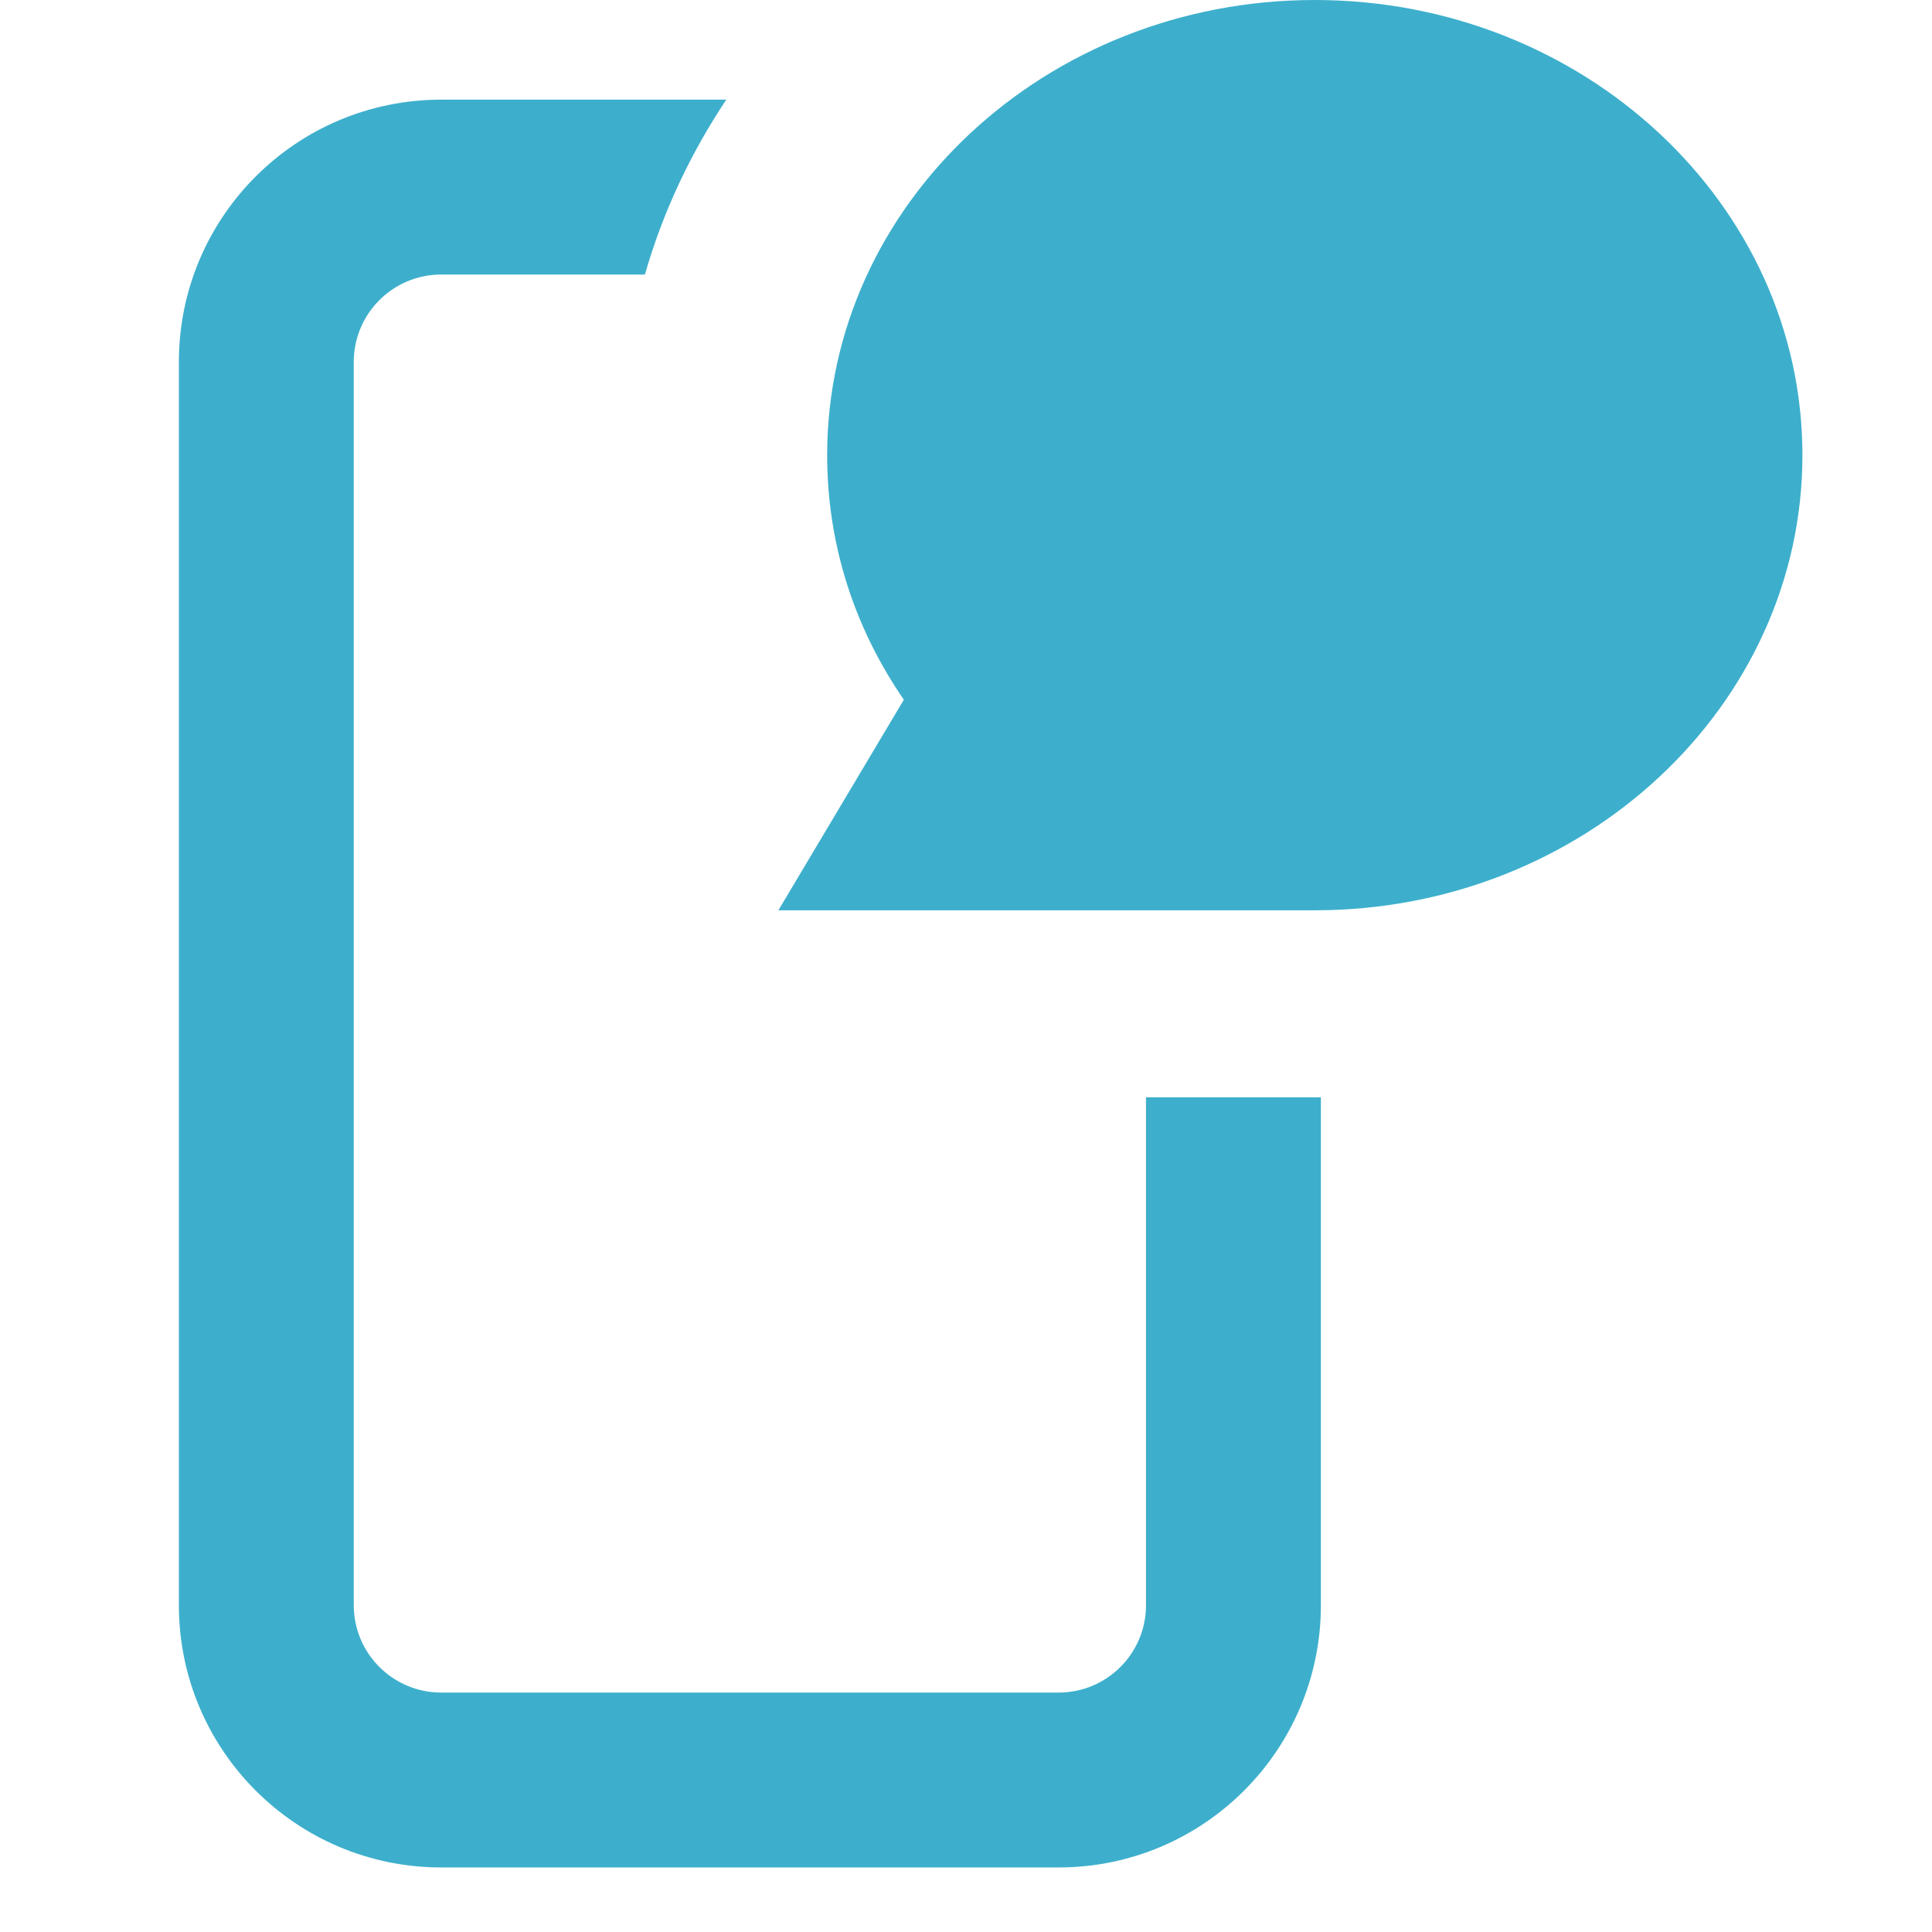
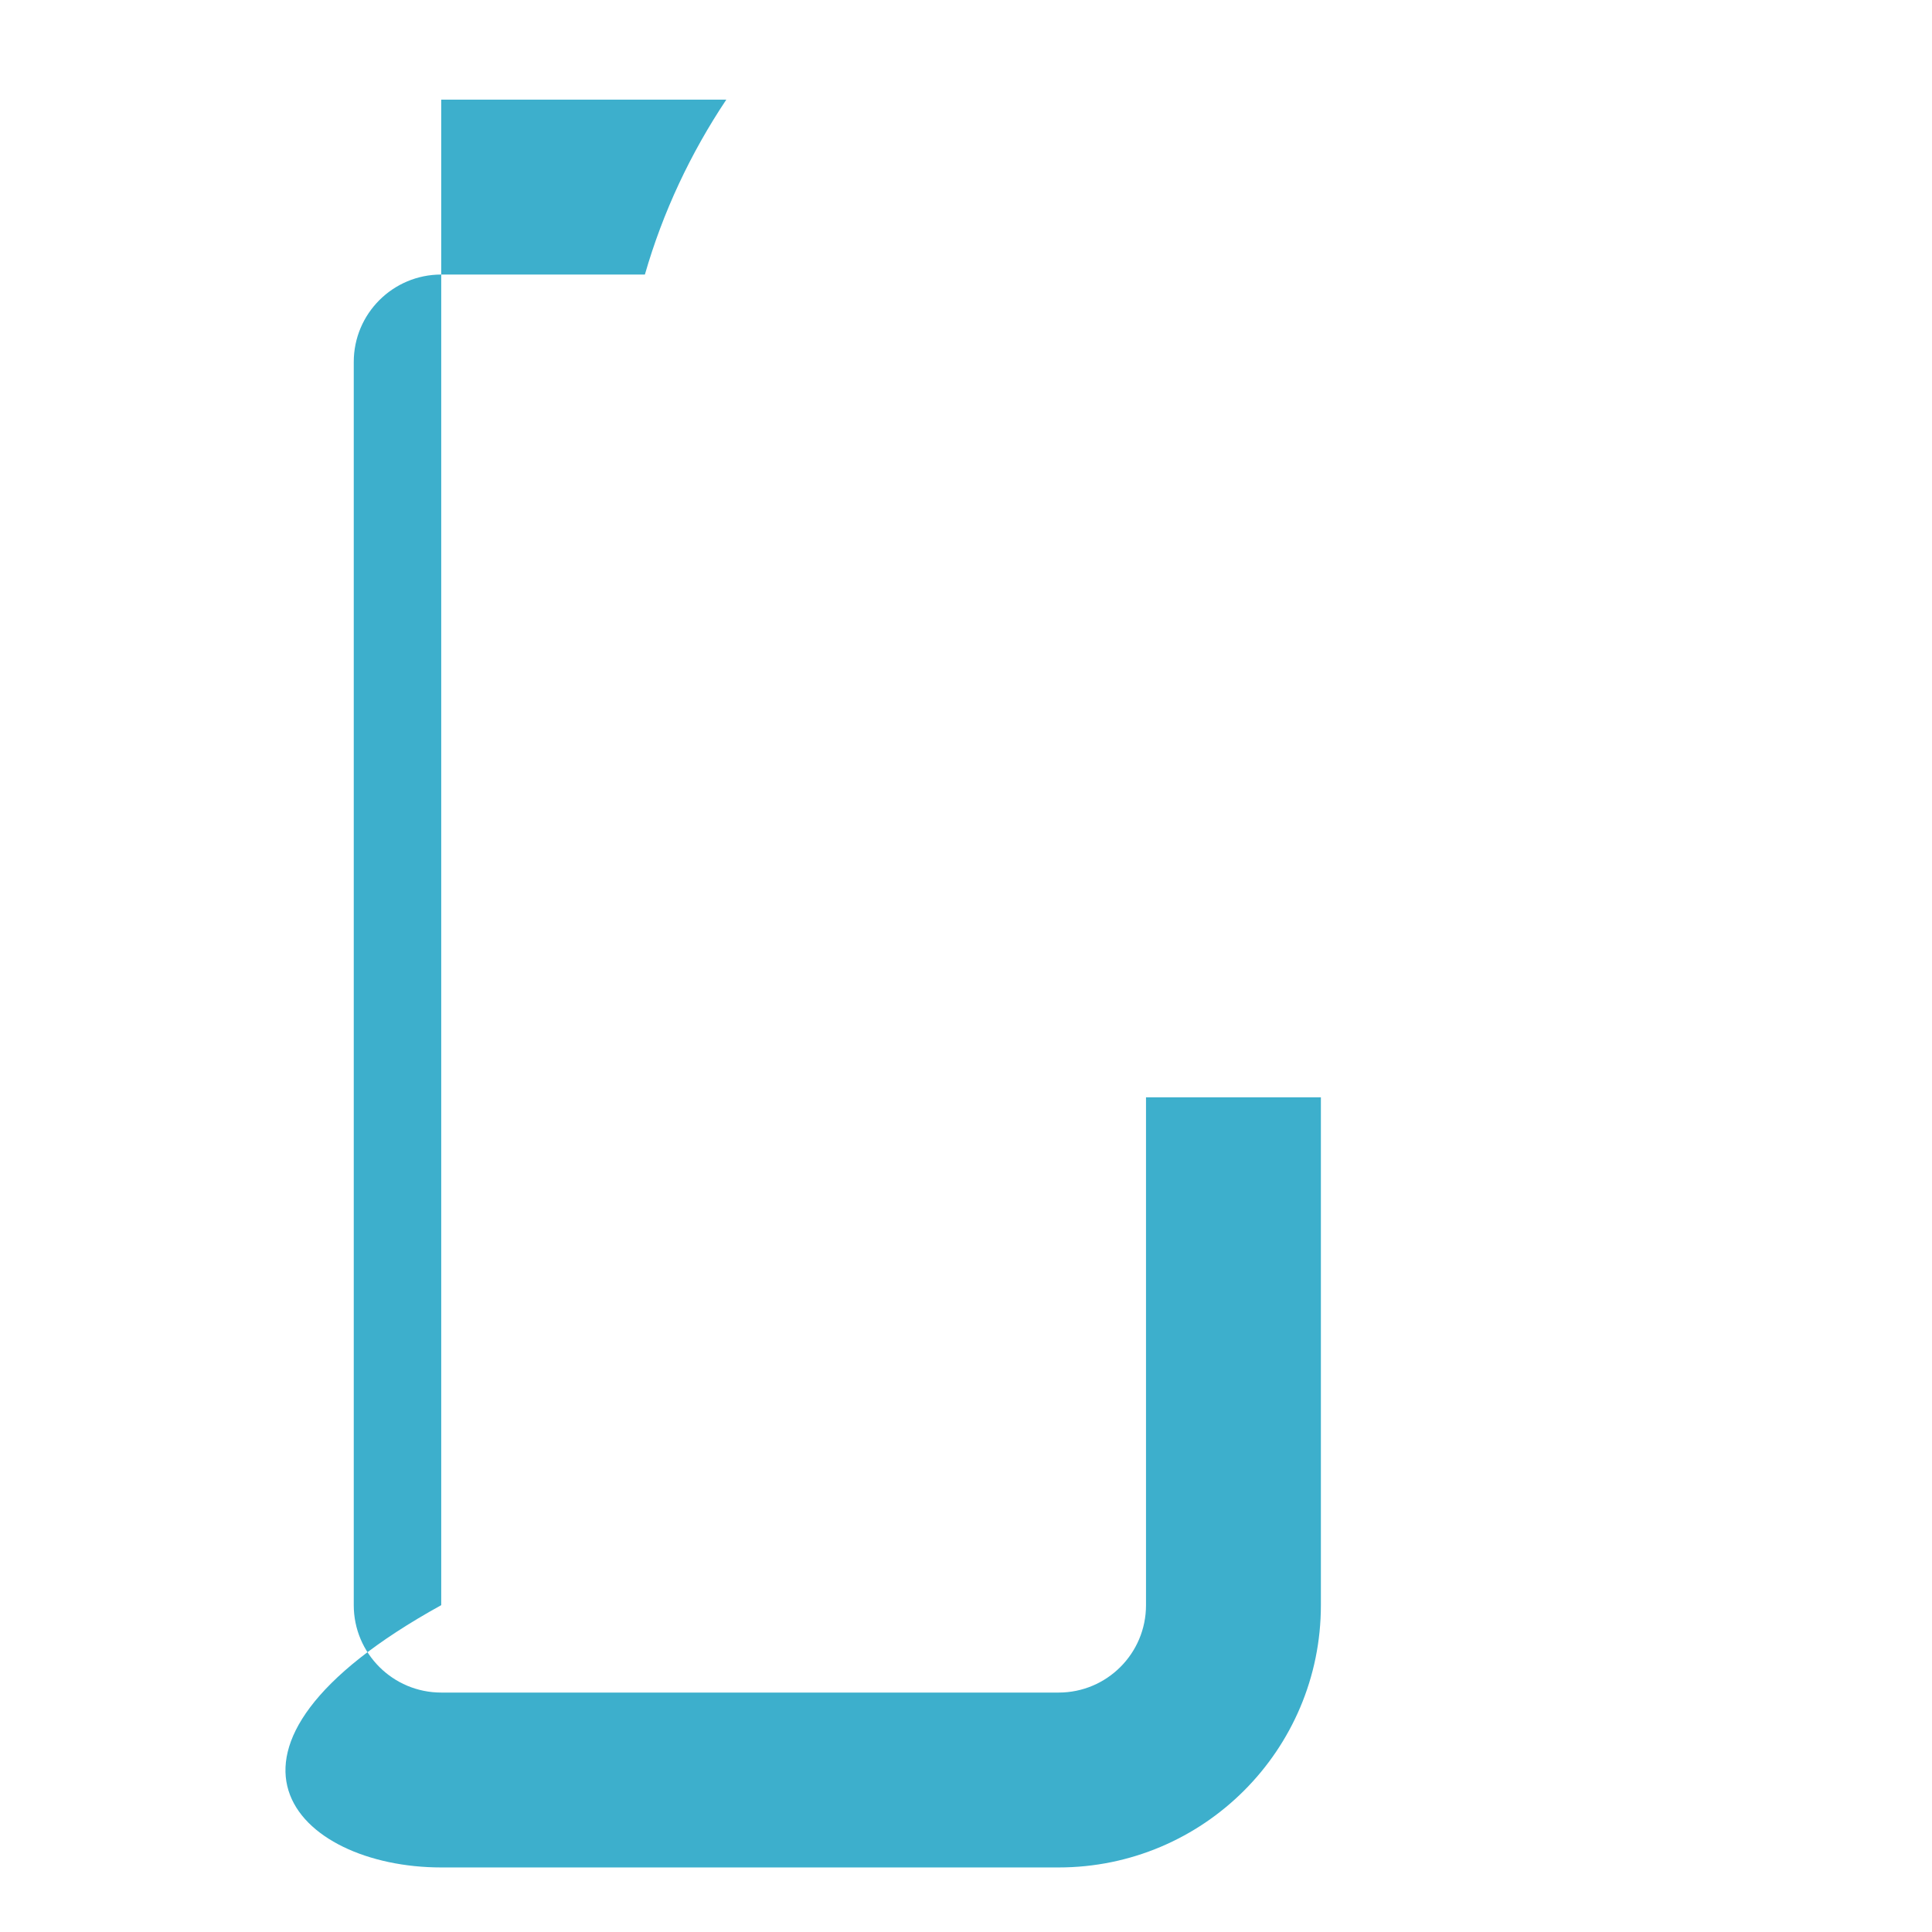
<svg xmlns="http://www.w3.org/2000/svg" width="29" height="29" viewBox="0 0 29 29" fill="none">
-   <path fill-rule="evenodd" clip-rule="evenodd" d="M17.202 16.471V24.094C17.202 24.819 16.615 25.406 15.89 25.406H6.623C5.898 25.406 5.31 24.819 5.31 24.094V5.433C5.31 4.708 5.898 4.121 6.623 4.121H9.68C9.95 3.183 10.365 2.301 10.902 1.496H6.623C4.448 1.496 2.685 3.258 2.685 5.433V24.094C2.685 26.268 4.448 28.031 6.623 28.031H15.89C18.064 28.031 19.827 26.268 19.827 24.094V16.471H17.202Z" fill="#3DAFCC" />
-   <path fill-rule="evenodd" clip-rule="evenodd" d="M13.567 10.503C12.812 9.407 12.416 8.149 12.416 6.832C12.416 3.064 15.699 0 19.735 0C23.771 0 27.055 3.064 27.055 6.832C27.055 10.599 23.771 13.664 19.735 13.664H11.684L13.567 10.503Z" fill="#3DAFCC" />
+   <path fill-rule="evenodd" clip-rule="evenodd" d="M17.202 16.471V24.094C17.202 24.819 16.615 25.406 15.89 25.406H6.623C5.898 25.406 5.31 24.819 5.31 24.094V5.433C5.31 4.708 5.898 4.121 6.623 4.121H9.68C9.95 3.183 10.365 2.301 10.902 1.496H6.623V24.094C2.685 26.268 4.448 28.031 6.623 28.031H15.89C18.064 28.031 19.827 26.268 19.827 24.094V16.471H17.202Z" fill="#3DAFCC" />
</svg>